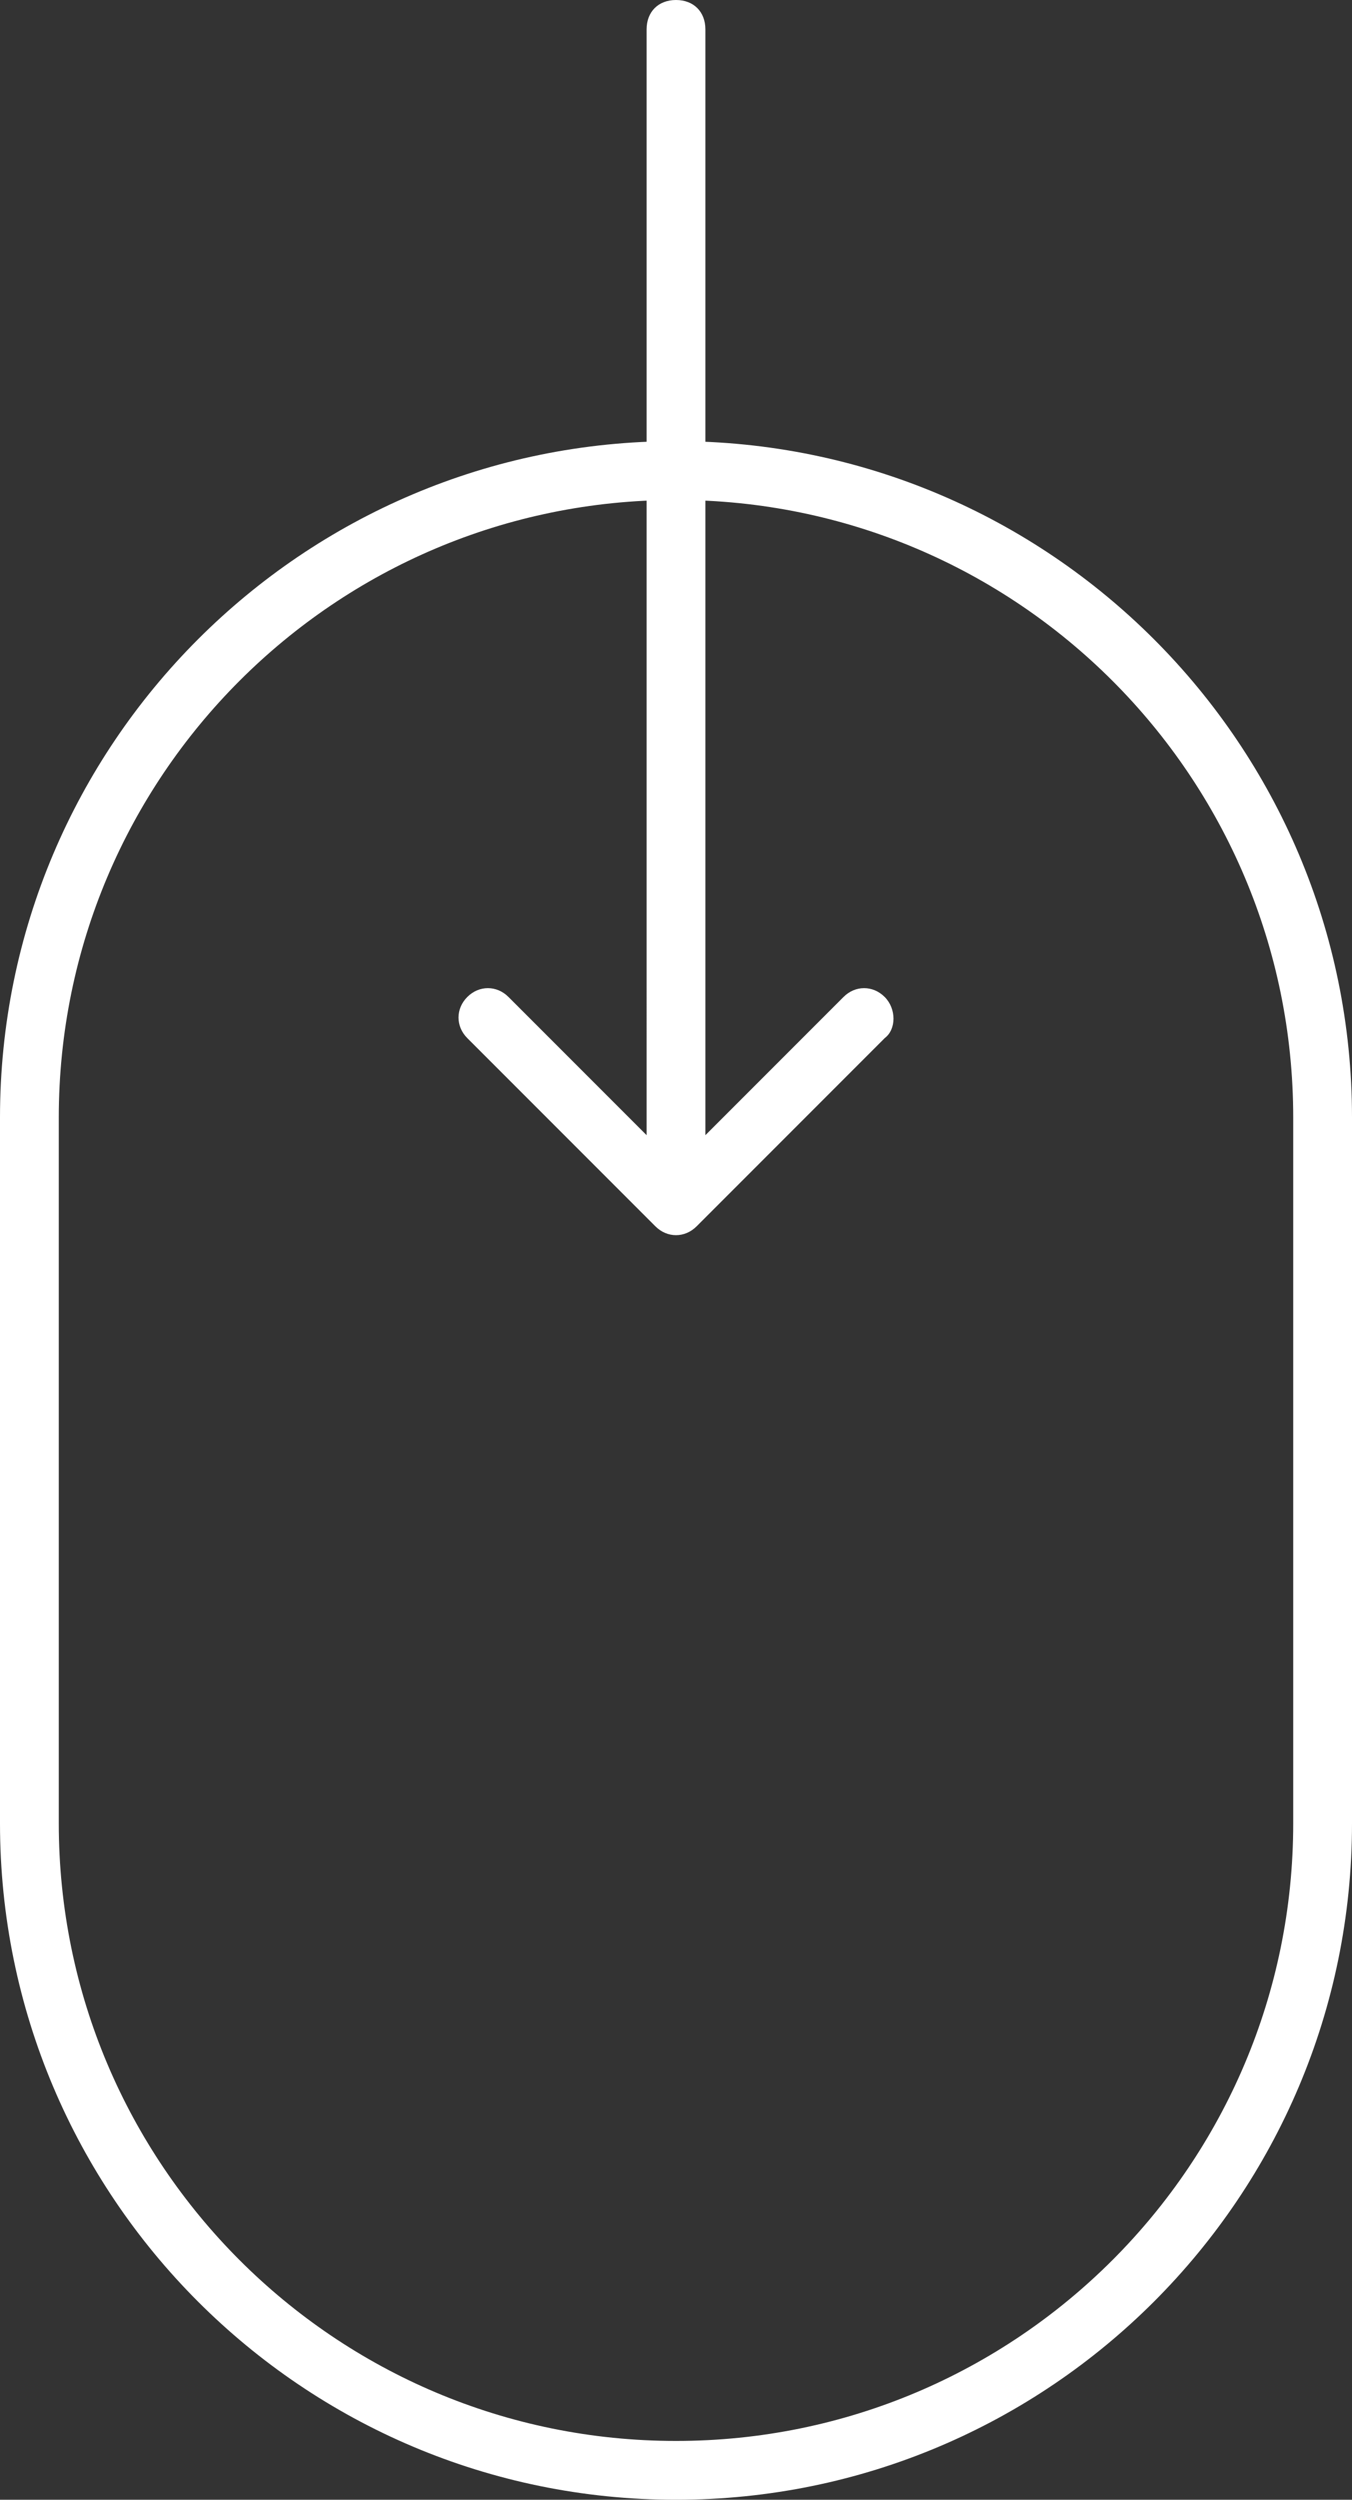
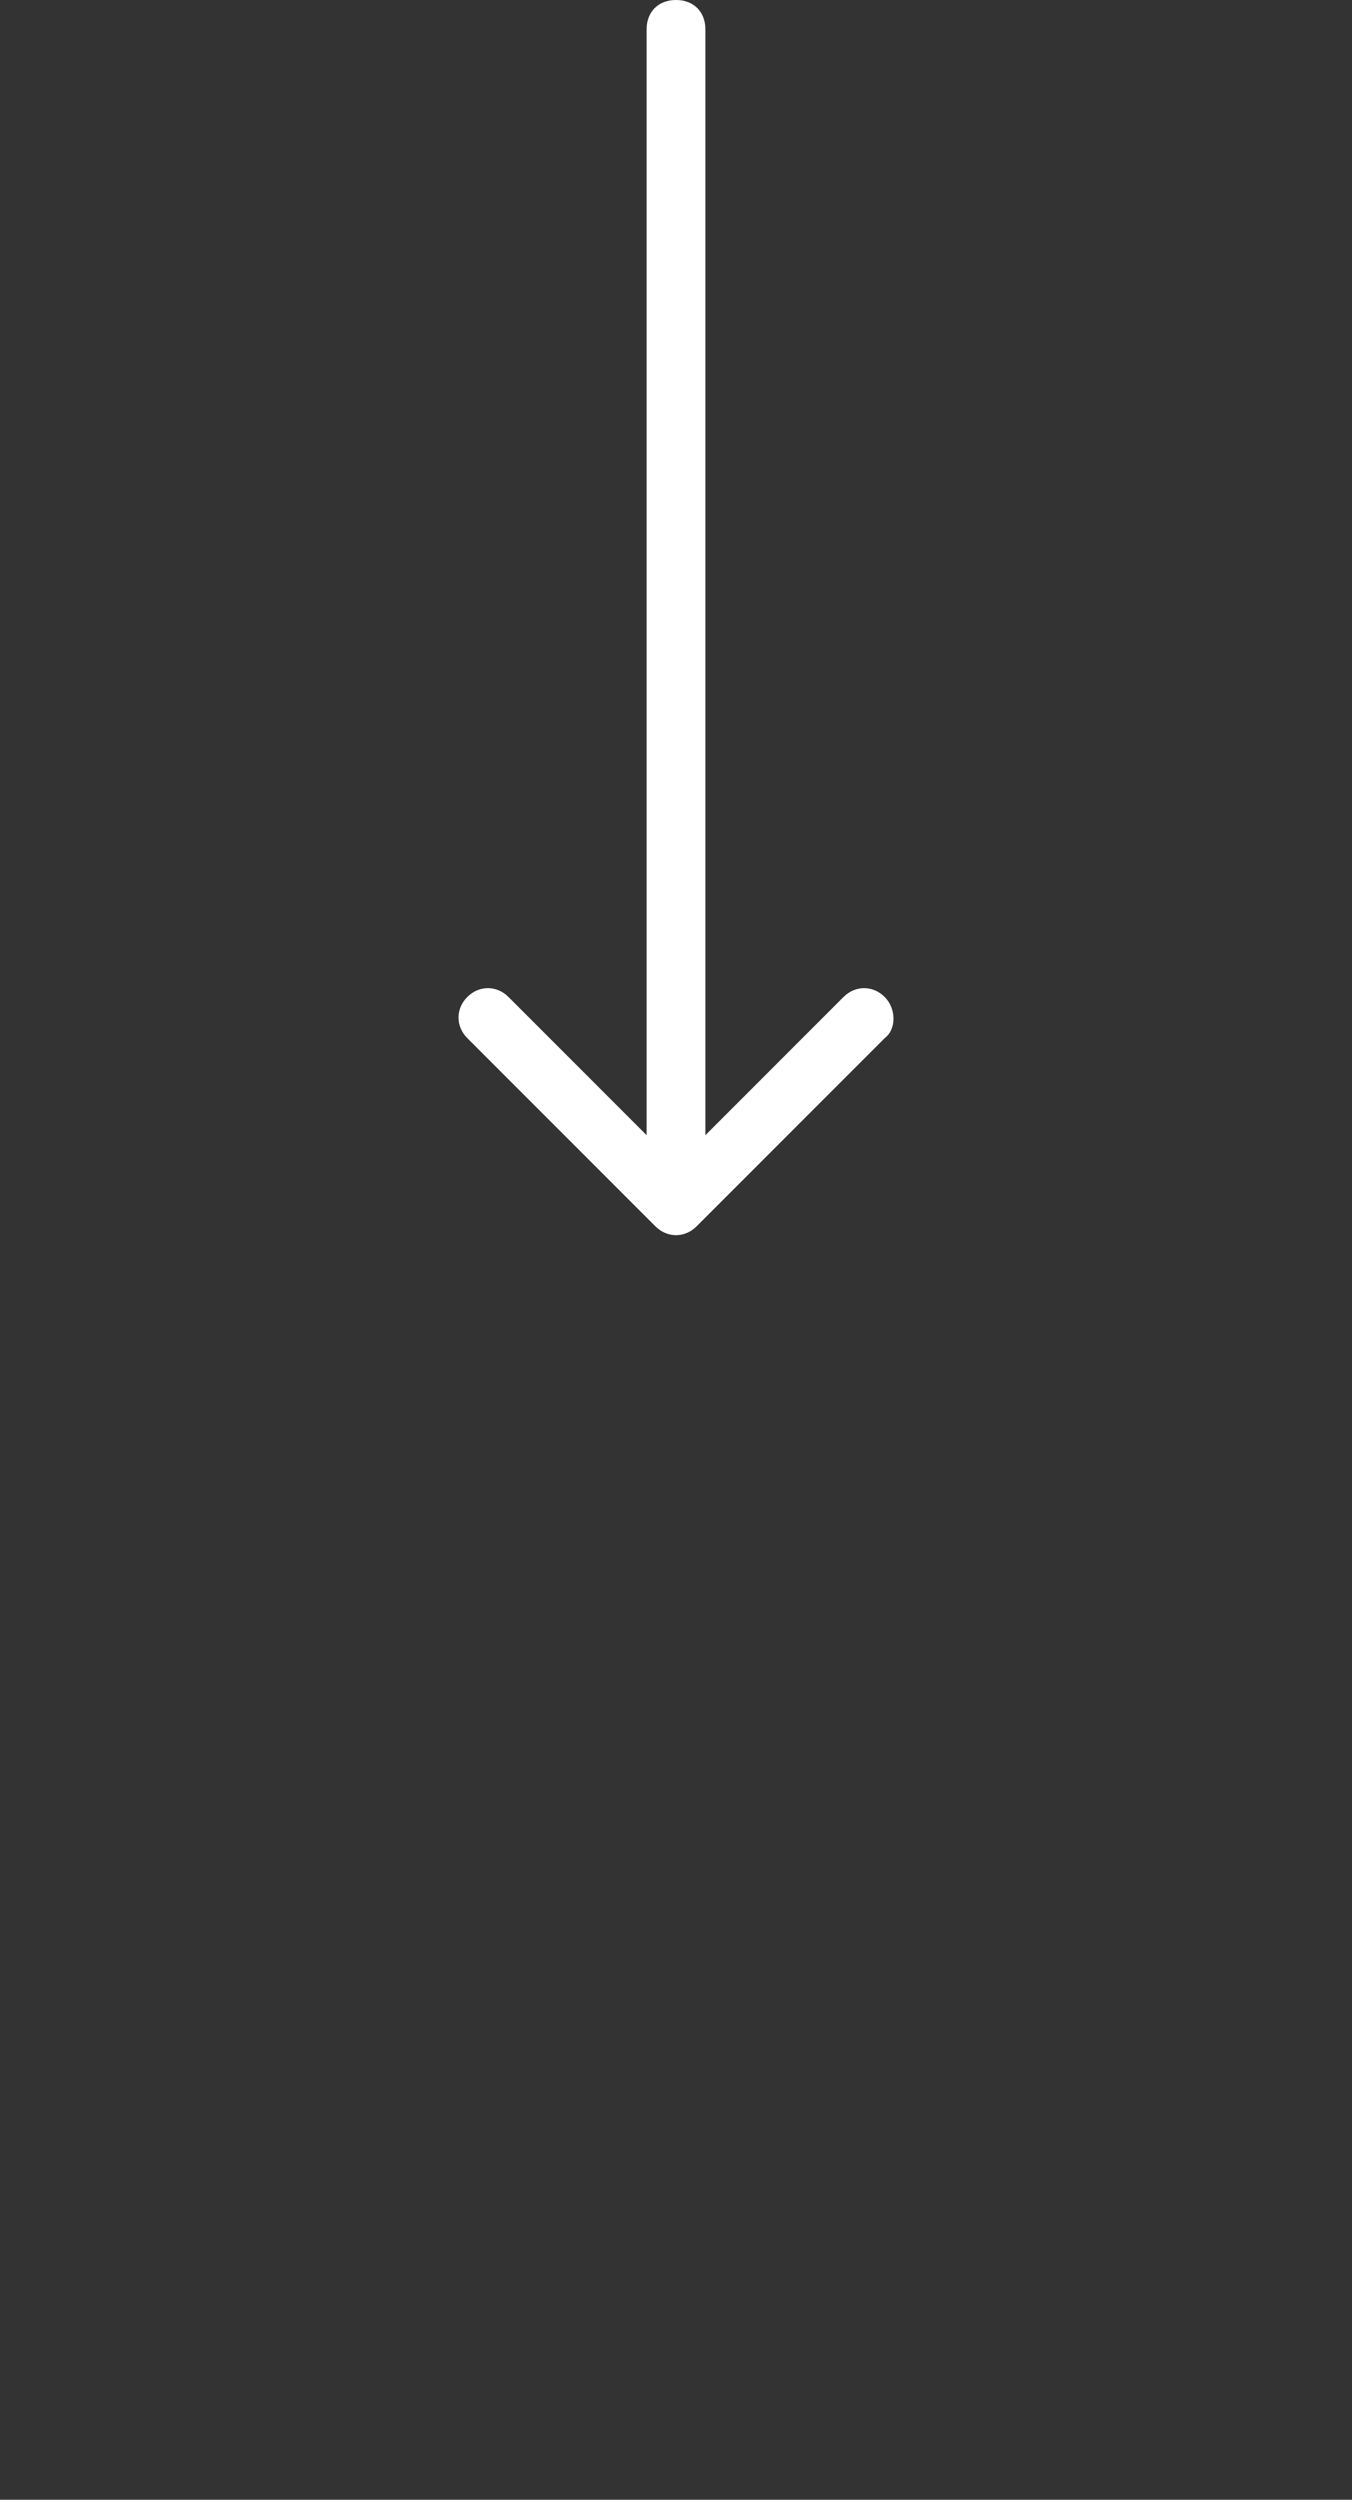
<svg xmlns="http://www.w3.org/2000/svg" version="1.1" id="Capa_1" x="0px" y="0px" viewBox="0 0 46 85" style="enable-background:new 0 0 46 85;" xml:space="preserve">
  <rect x="0" y="0" width="46" height="85" fill="#333333" stroke="none" />
  <style type="text/css">
	.st0{fill:#FFFFFF;}
</style>
-   <path class="st0" d="M23,15C10.3,15,0,25.3,0,38v24c0,12.7,10.3,23,23,23s23-10.3,23-23V38C46,25.3,35.7,15,23,15z M44,62  c0,11.6-9.4,21-21,21S2,73.6,2,62V38c0-11.6,9.4-21,21-21s21,9.4,21,21V62z" />
  <path class="st0" d="M30.1,35.3l-6.4,6.4c-0.4,0.4-1,0.4-1.4,0l-6.4-6.4c-0.4-0.4-0.4-1,0-1.4c0.4-0.4,1-0.4,1.4,0l4.7,4.7V1  c0-0.6,0.4-1,1-1c0.6,0,1,0.4,1,1v37.6l4.7-4.7c0.4-0.4,1-0.4,1.4,0C30.5,34.3,30.5,35,30.1,35.3z" />
</svg>